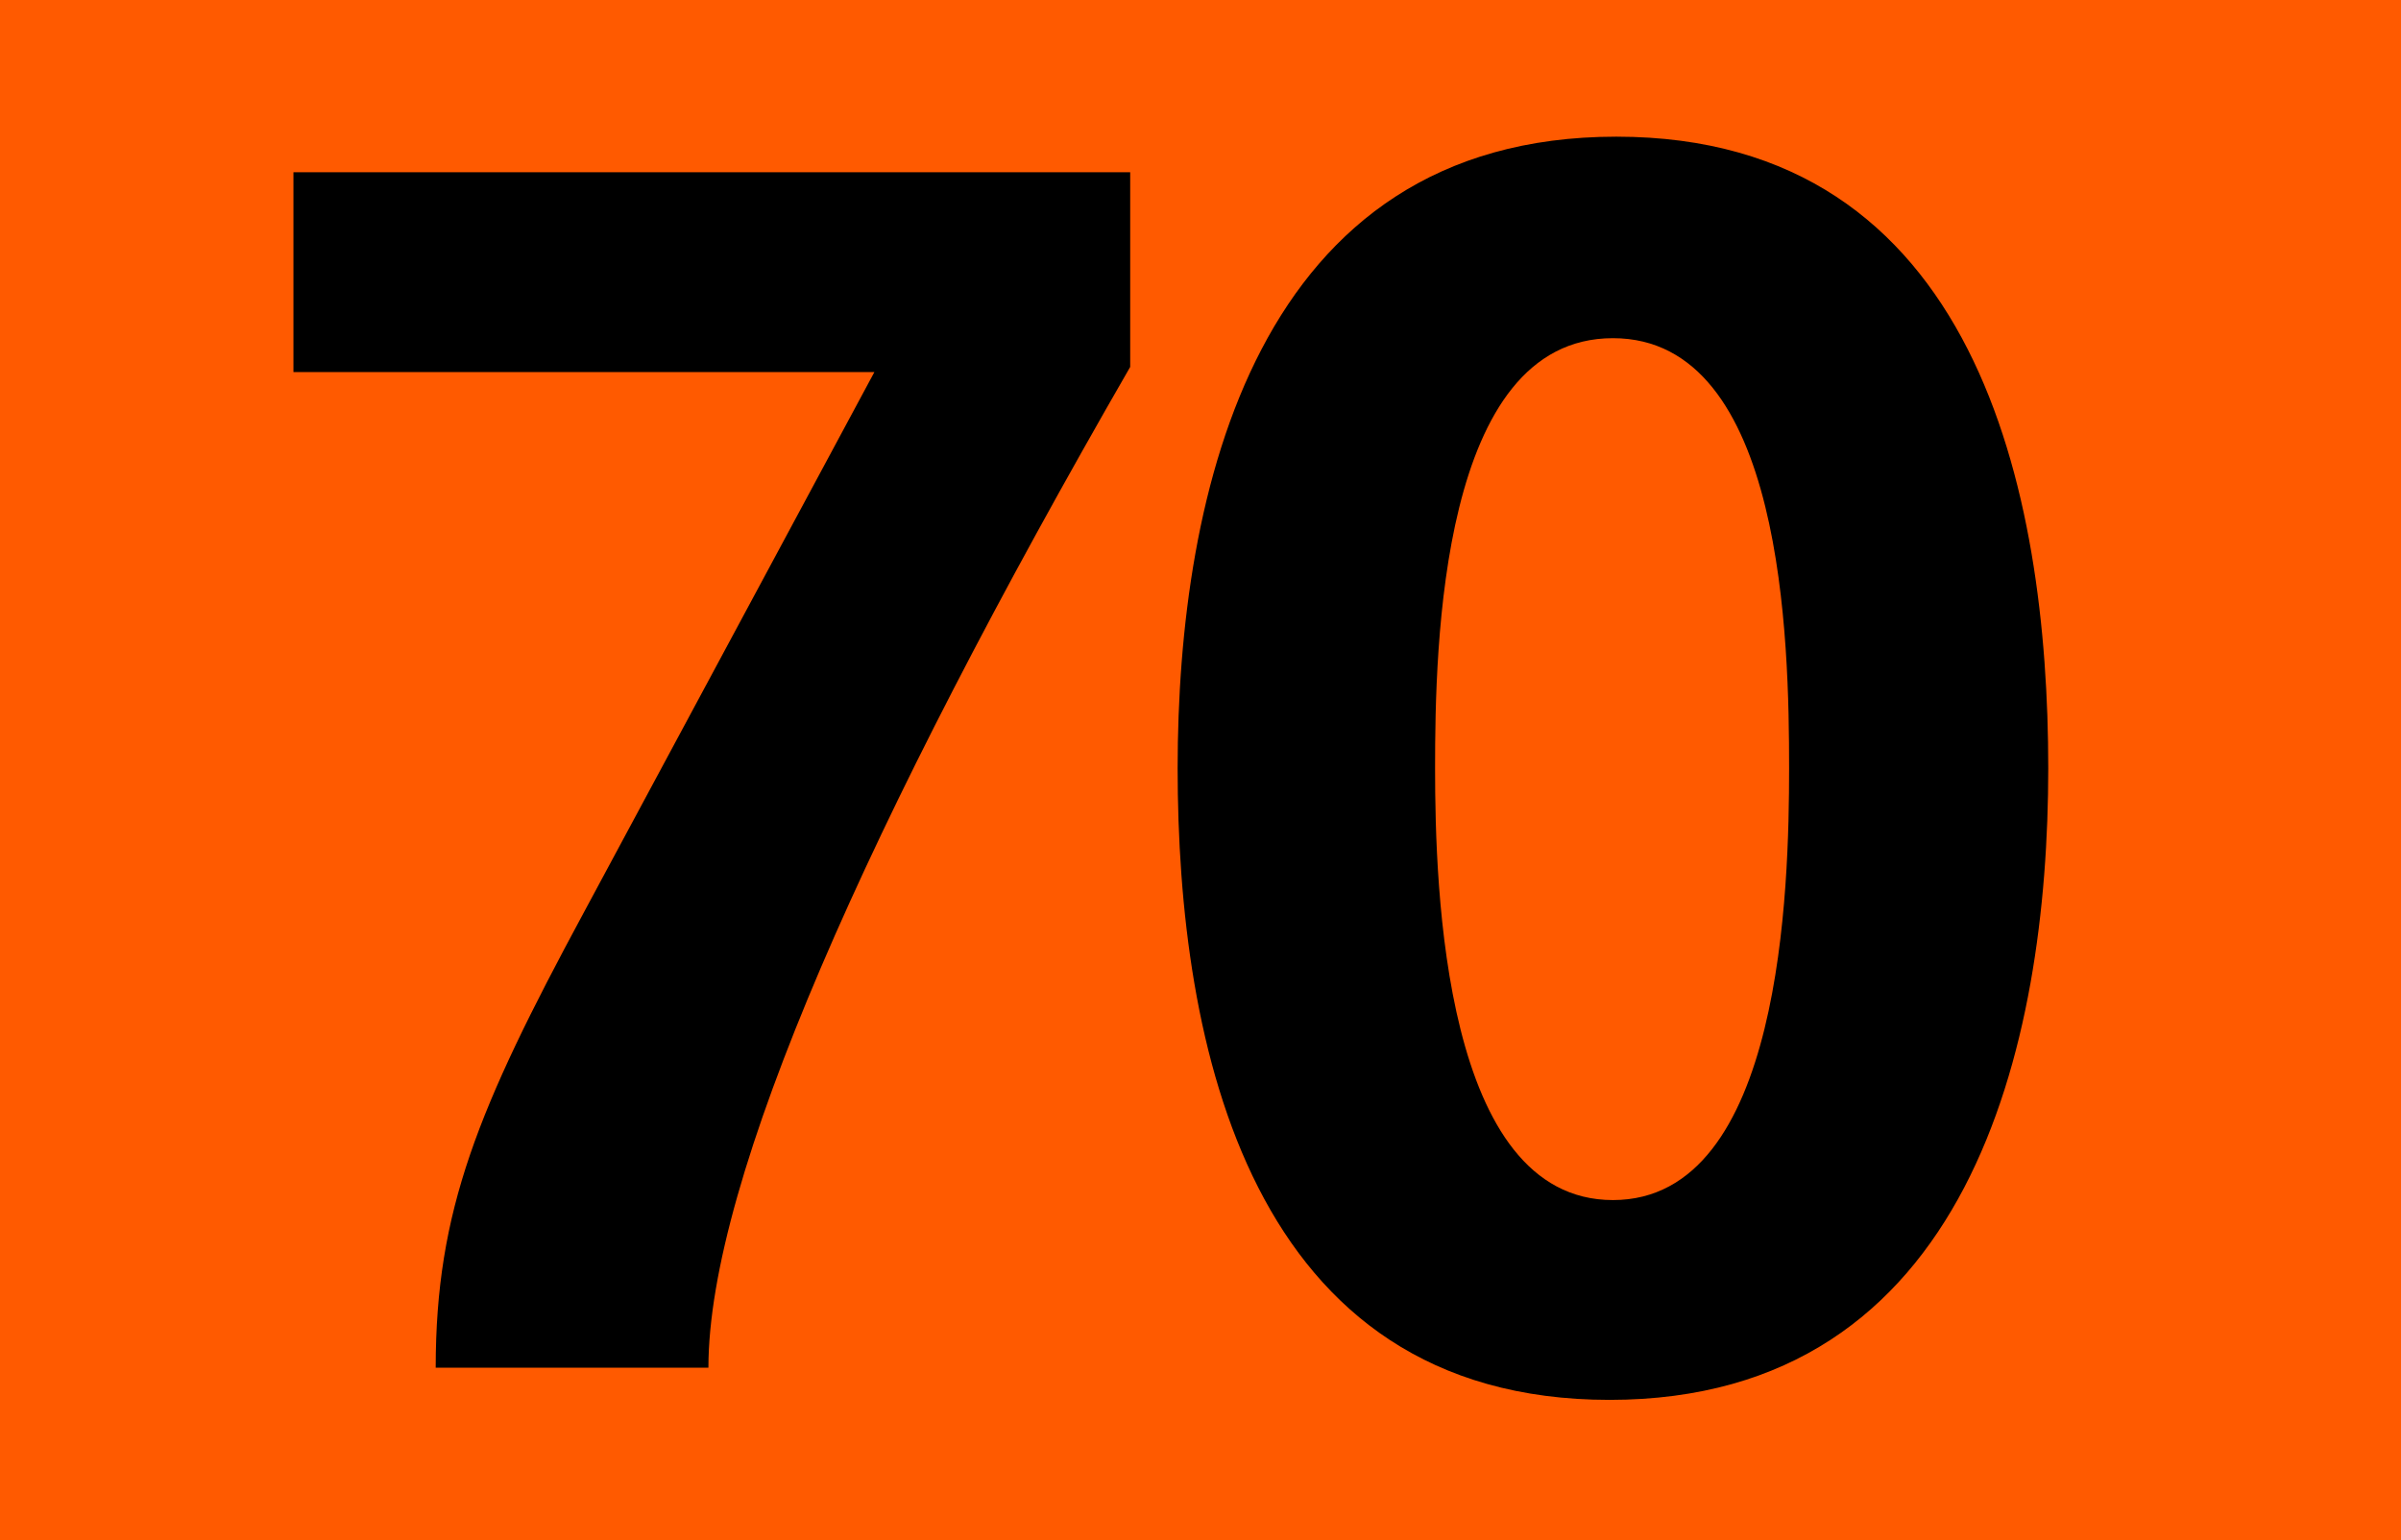
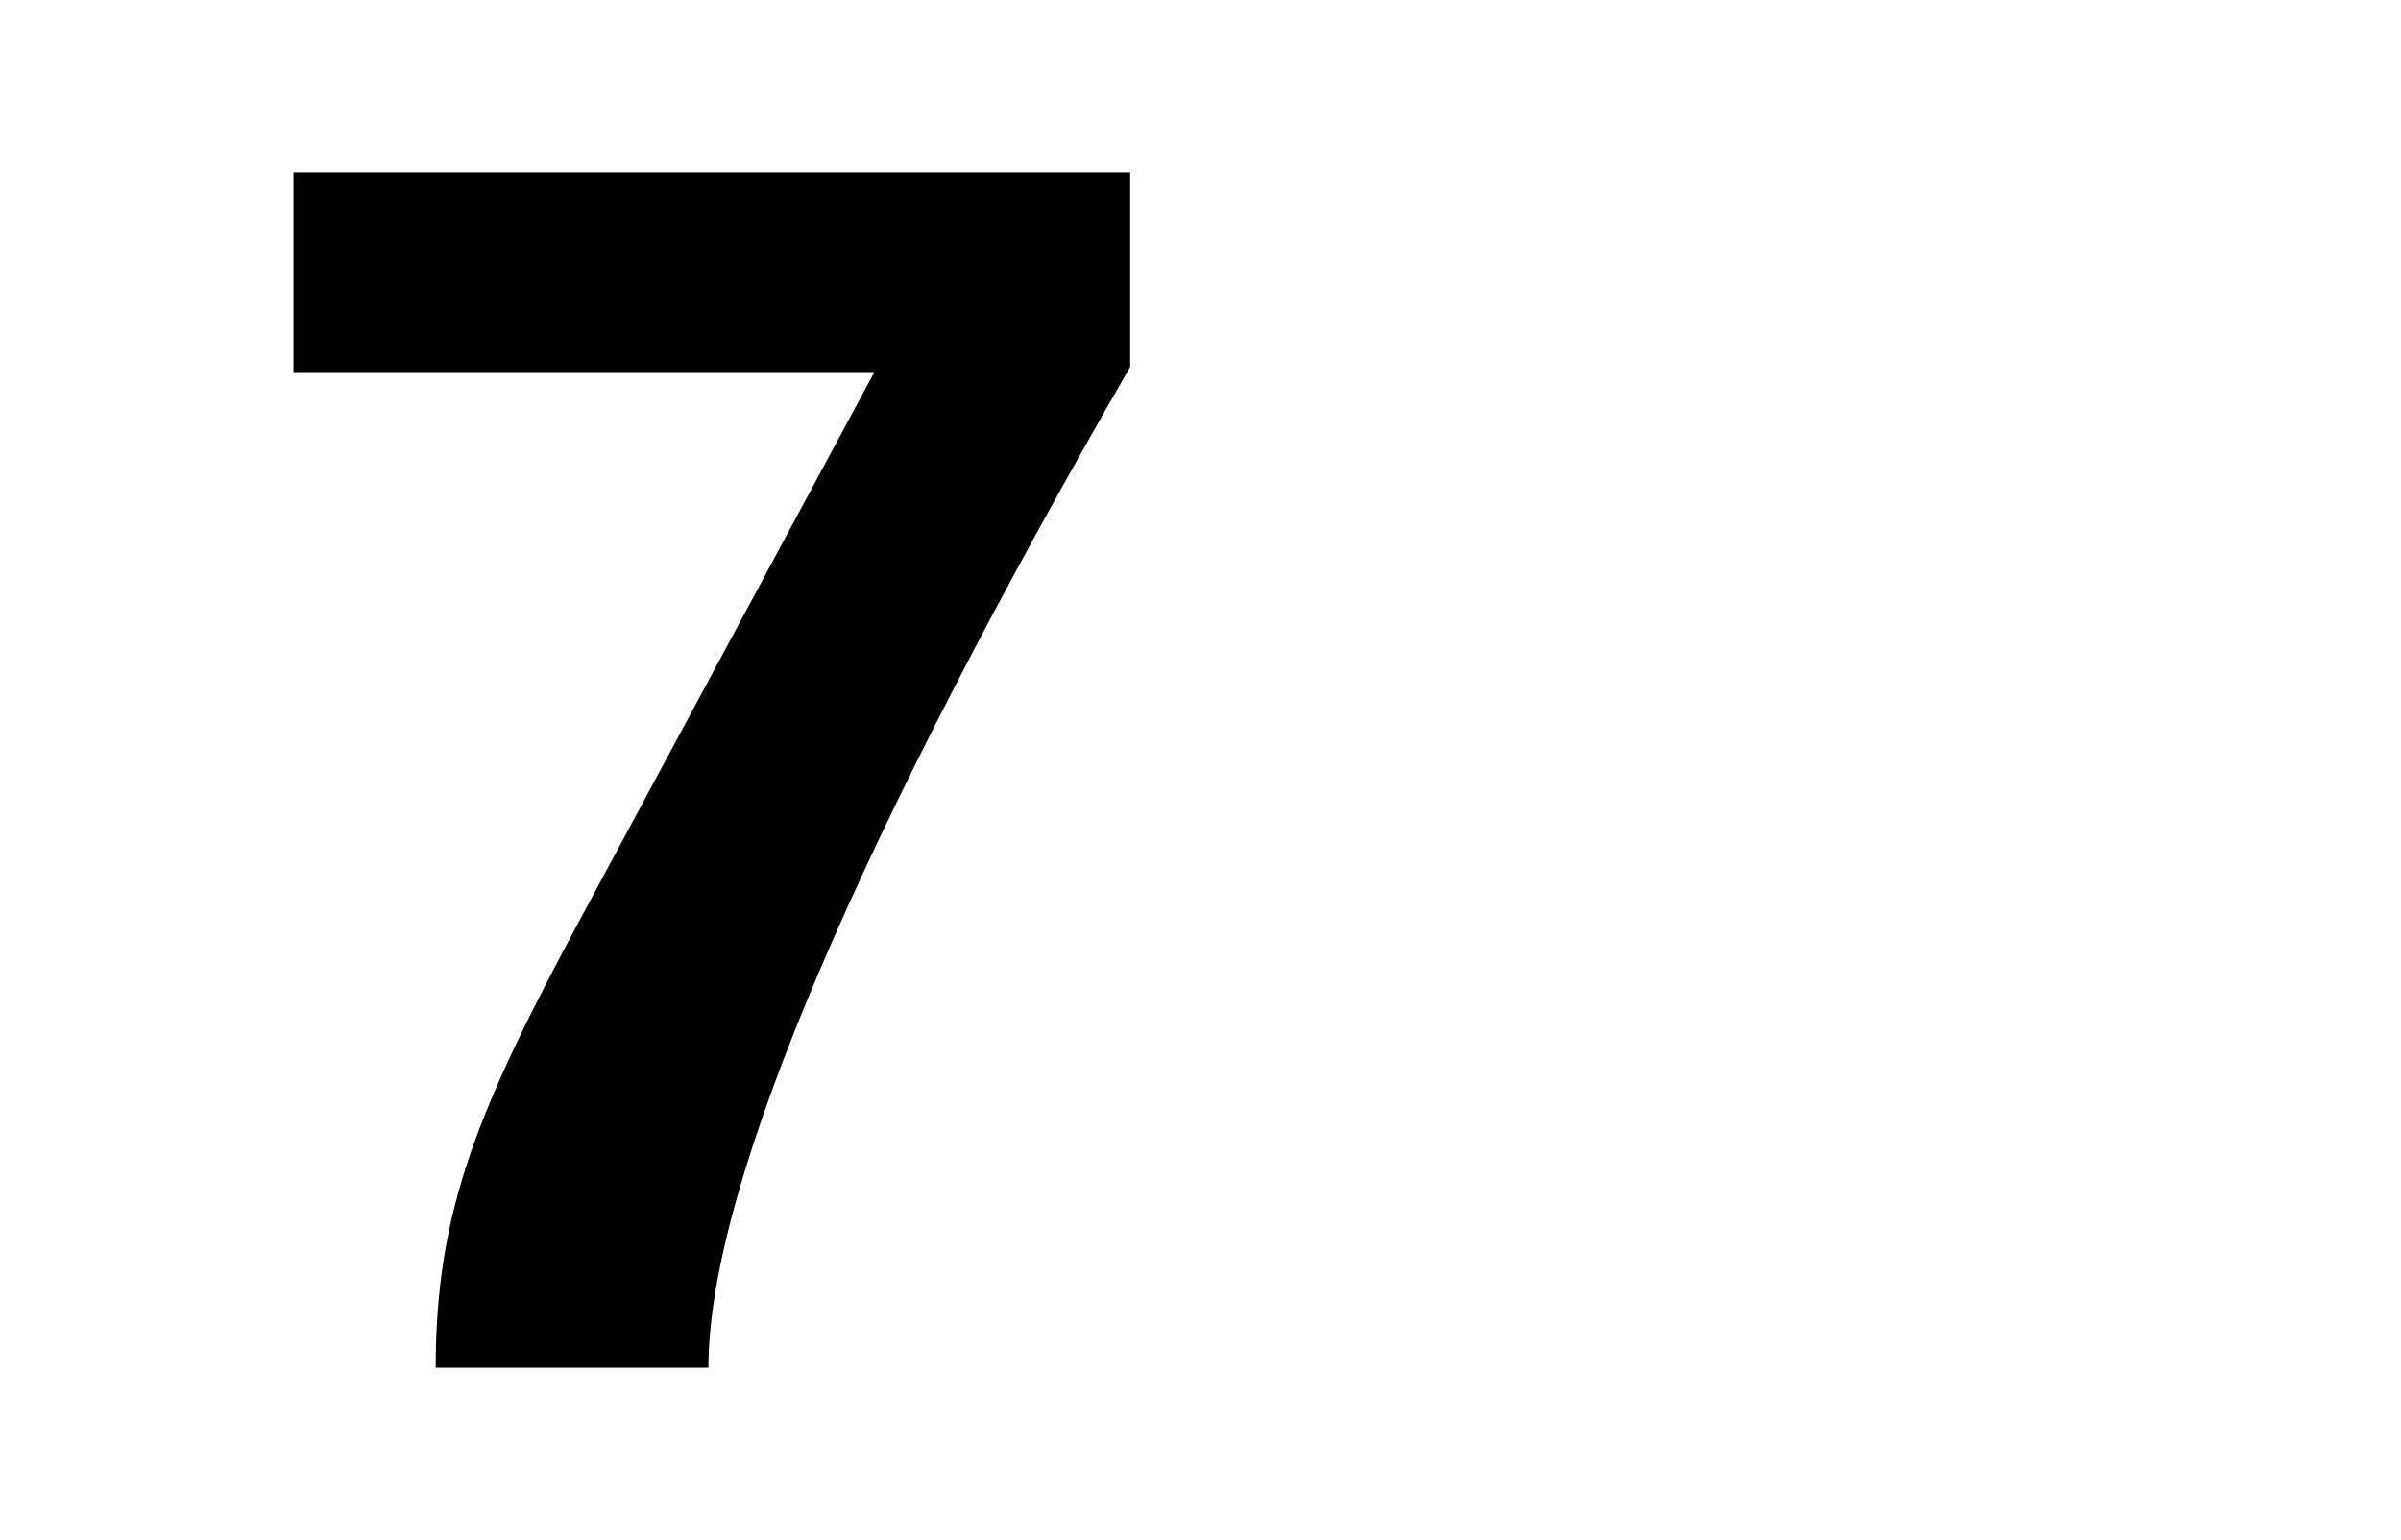
<svg xmlns="http://www.w3.org/2000/svg" version="1.1" id="Calque_1" x="0px" y="0px" width="120px" height="77px" viewBox="0 0 120 77" style="enable-background:new 0 0 120 77;" xml:space="preserve">
  <g>
-     <rect style="fill-rule:evenodd;clip-rule:evenodd;fill:#FF5A00;" width="120" height="77" />
    <g>
      <path d="M35.406,68.378h-13.63c0-7.873,2.117-12.952,7.365-22.688l14.561-27.09H14.666v-9.99h41.82v9.735    C43.364,41.119,35.406,58.981,35.406,68.378z" />
-       <path d="M80.444,69.986c-18.032,0-21.587-17.777-21.587-31.576c0-13.799,3.894-31.577,21.926-31.577    c18.031,0,21.587,17.778,21.587,31.577C102.37,52.209,98.476,69.986,80.444,69.986z M80.613,16.907    c-8.635,0-8.889,15.407-8.889,21.503c0,6.01,0.424,21.587,8.889,21.587c8.466,0,8.805-15.661,8.805-21.587    C89.418,32.146,89.164,16.907,80.613,16.907z" />
    </g>
  </g>
</svg>